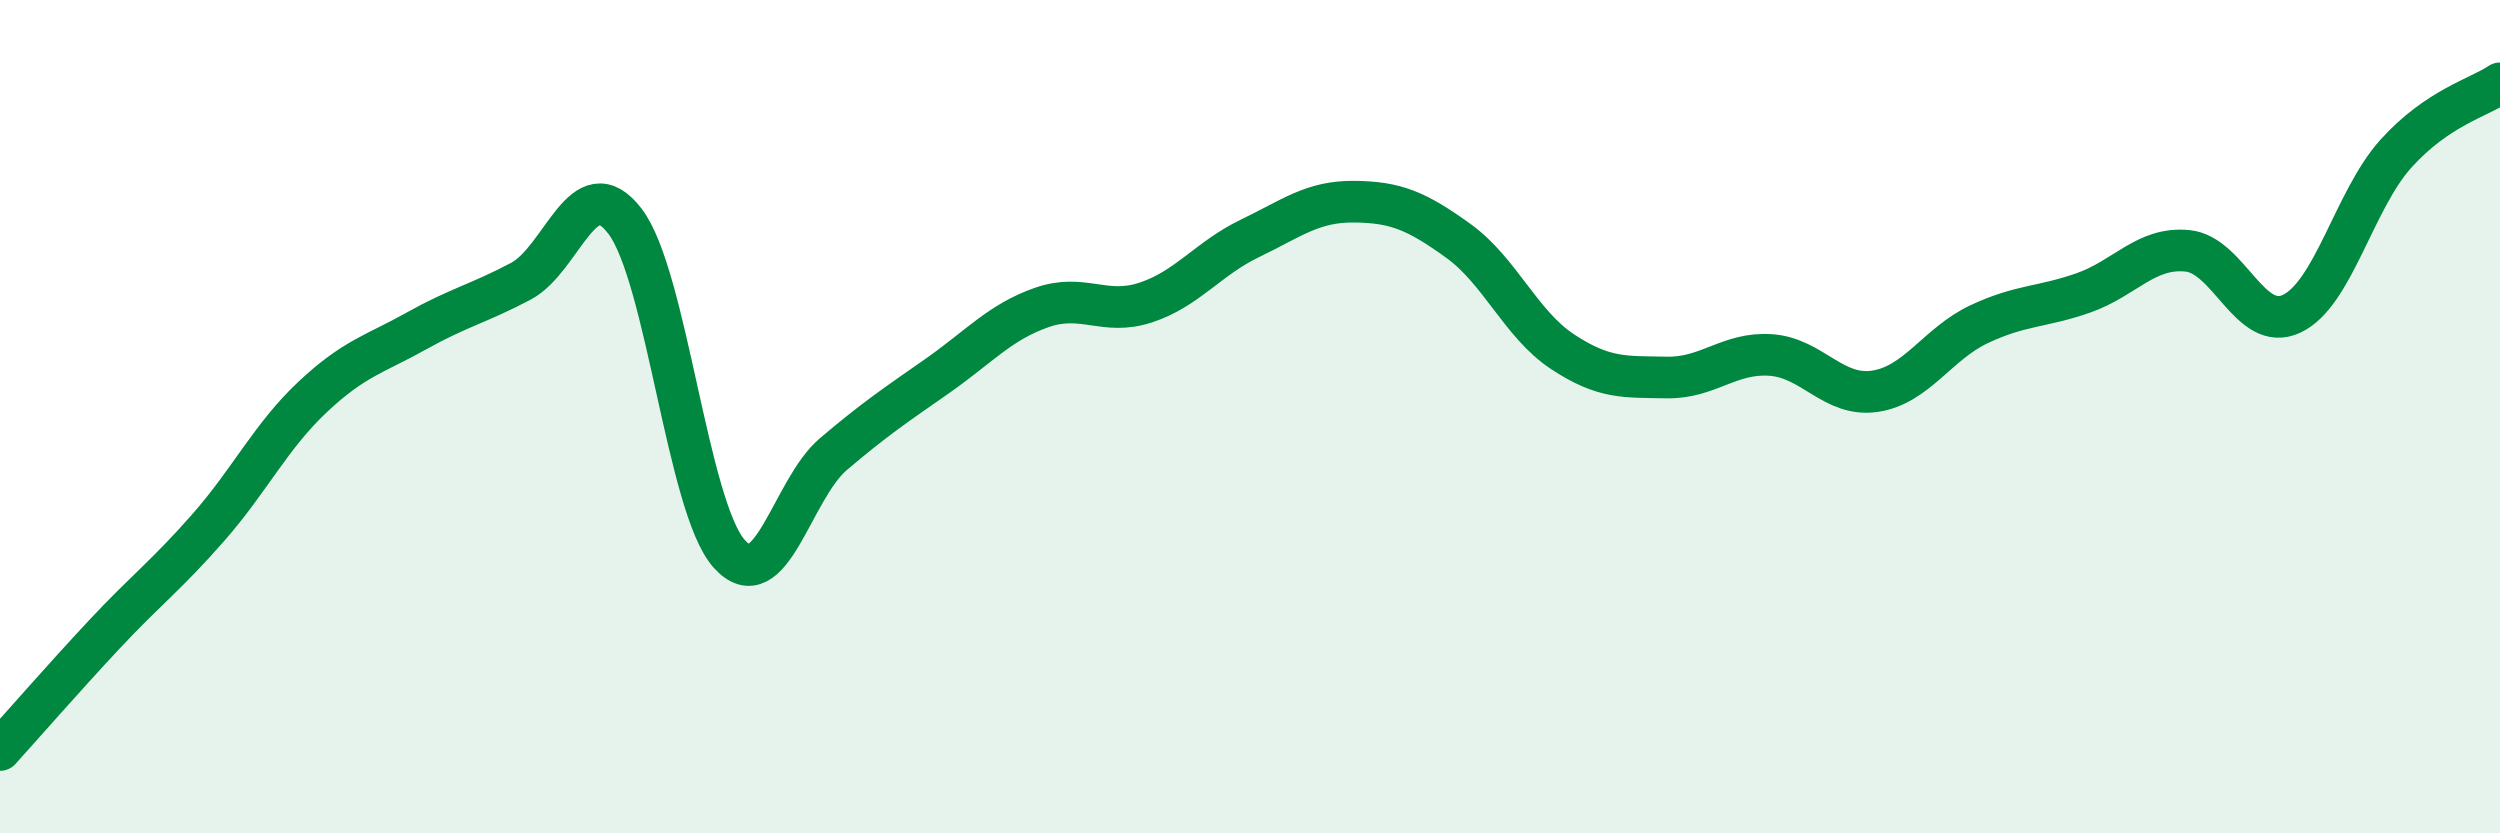
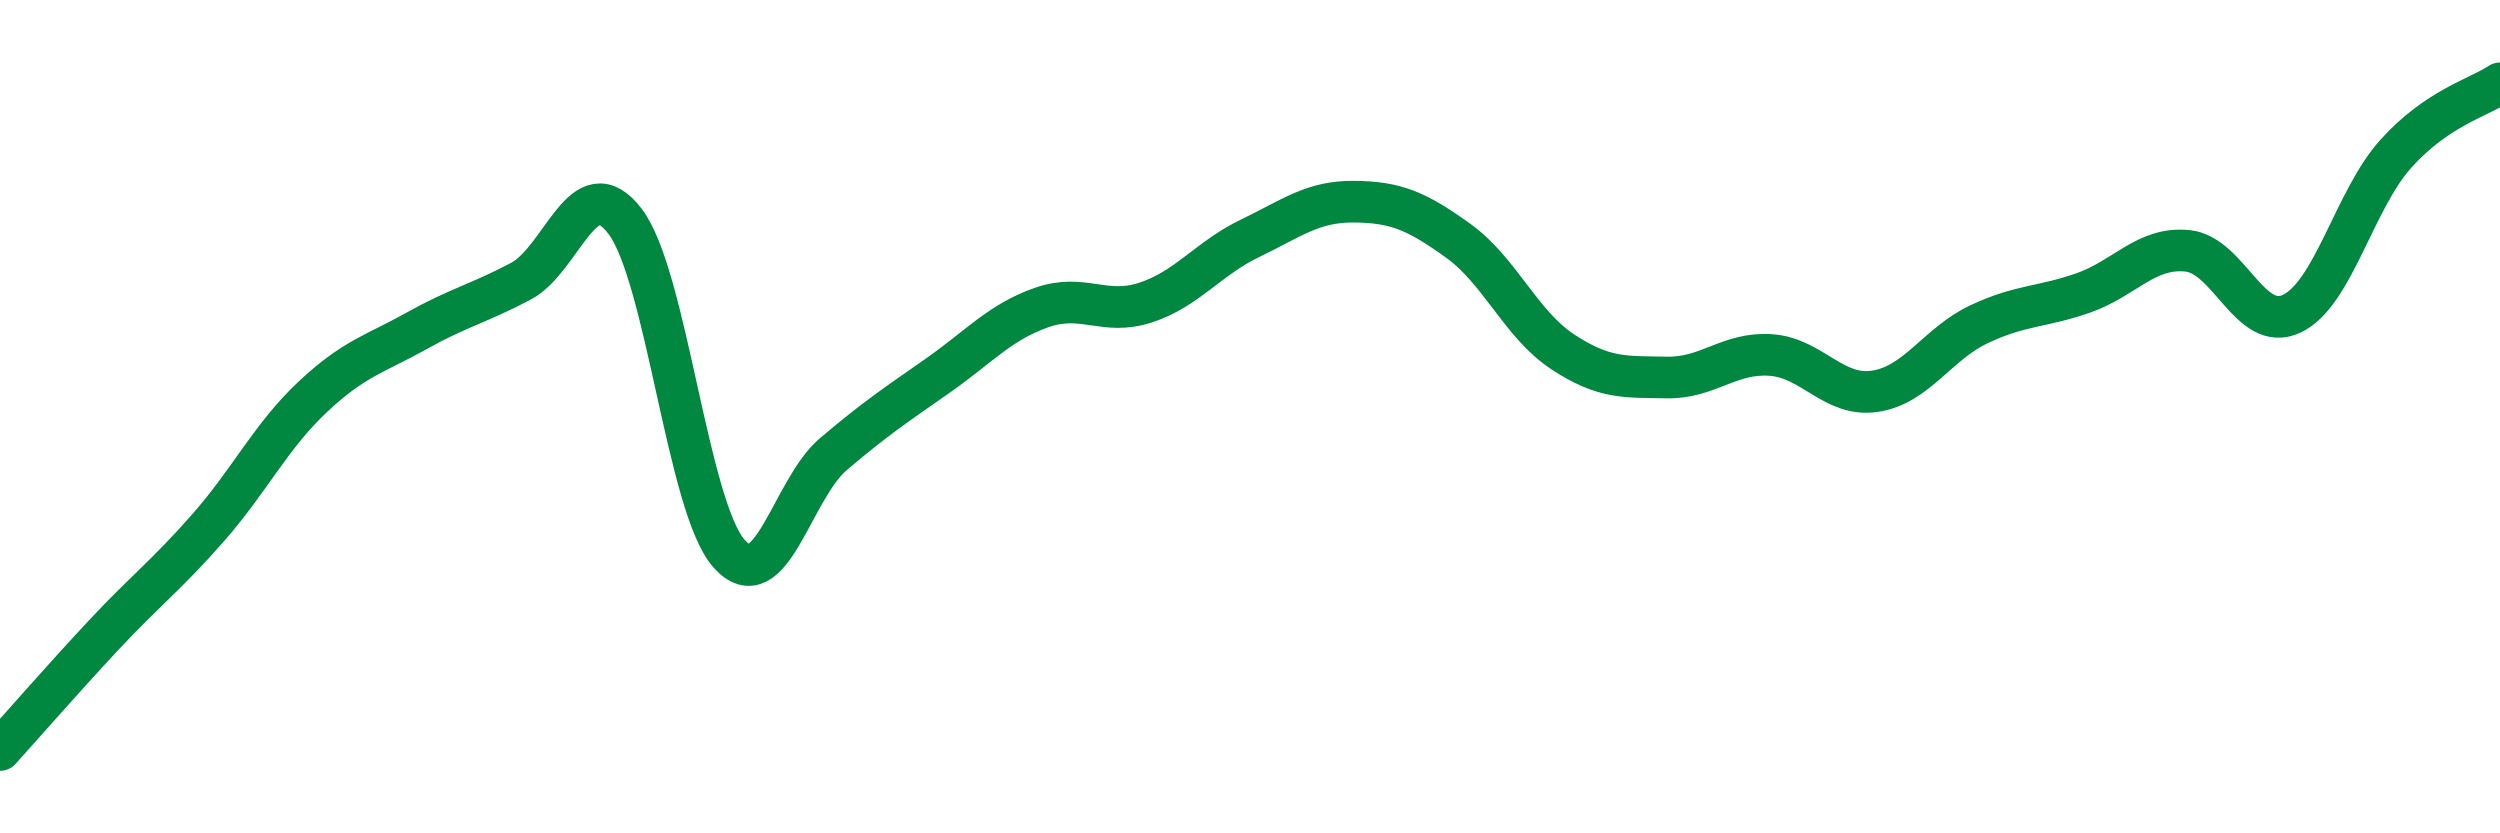
<svg xmlns="http://www.w3.org/2000/svg" width="60" height="20" viewBox="0 0 60 20">
-   <path d="M 0,18 C 0.5,17.45 1.5,16.3 2.5,15.23 C 3.5,14.16 4,13.8 5,12.66 C 6,11.52 6.5,10.47 7.5,9.53 C 8.5,8.59 9,8.5 10,7.94 C 11,7.38 11.5,7.28 12.5,6.75 C 13.5,6.22 14,4 15,5.31 C 16,6.62 16.5,12.17 17.5,13.29 C 18.5,14.41 19,11.75 20,10.9 C 21,10.05 21.5,9.72 22.5,9.02 C 23.5,8.32 24,7.73 25,7.38 C 26,7.03 26.5,7.59 27.5,7.26 C 28.5,6.93 29,6.2 30,5.72 C 31,5.24 31.5,4.83 32.5,4.84 C 33.5,4.85 34,5.06 35,5.78 C 36,6.5 36.5,7.78 37.5,8.44 C 38.5,9.1 39,9.04 40,9.06 C 41,9.08 41.5,8.45 42.5,8.52 C 43.5,8.59 44,9.54 45,9.39 C 46,9.24 46.5,8.25 47.5,7.78 C 48.5,7.31 49,7.38 50,7.03 C 51,6.68 51.5,5.92 52.5,6.02 C 53.5,6.12 54,8 55,7.53 C 56,7.06 56.5,4.8 57.5,3.69 C 58.5,2.58 59.5,2.34 60,2L60 20L0 20Z" fill="#008740" opacity="0.1" stroke-linecap="round" stroke-linejoin="round" />
  <path d="M 0,18 C 0.5,17.45 1.5,16.3 2.5,15.23 C 3.5,14.16 4,13.8 5,12.66 C 6,11.52 6.5,10.47 7.5,9.53 C 8.5,8.59 9,8.5 10,7.94 C 11,7.38 11.5,7.28 12.5,6.75 C 13.5,6.22 14,4 15,5.31 C 16,6.62 16.5,12.17 17.5,13.29 C 18.5,14.41 19,11.75 20,10.9 C 21,10.05 21.5,9.72 22.5,9.02 C 23.5,8.32 24,7.73 25,7.38 C 26,7.03 26.5,7.59 27.5,7.26 C 28.5,6.93 29,6.2 30,5.72 C 31,5.24 31.5,4.83 32.5,4.84 C 33.5,4.85 34,5.06 35,5.78 C 36,6.5 36.5,7.78 37.5,8.44 C 38.5,9.1 39,9.04 40,9.06 C 41,9.08 41.5,8.45 42.5,8.52 C 43.5,8.59 44,9.54 45,9.39 C 46,9.24 46.5,8.25 47.5,7.78 C 48.5,7.31 49,7.38 50,7.03 C 51,6.68 51.5,5.92 52.5,6.02 C 53.5,6.12 54,8 55,7.53 C 56,7.06 56.5,4.8 57.5,3.69 C 58.5,2.58 59.5,2.34 60,2" stroke="#008740" stroke-width="1" fill="none" stroke-linecap="round" stroke-linejoin="round" />
</svg>